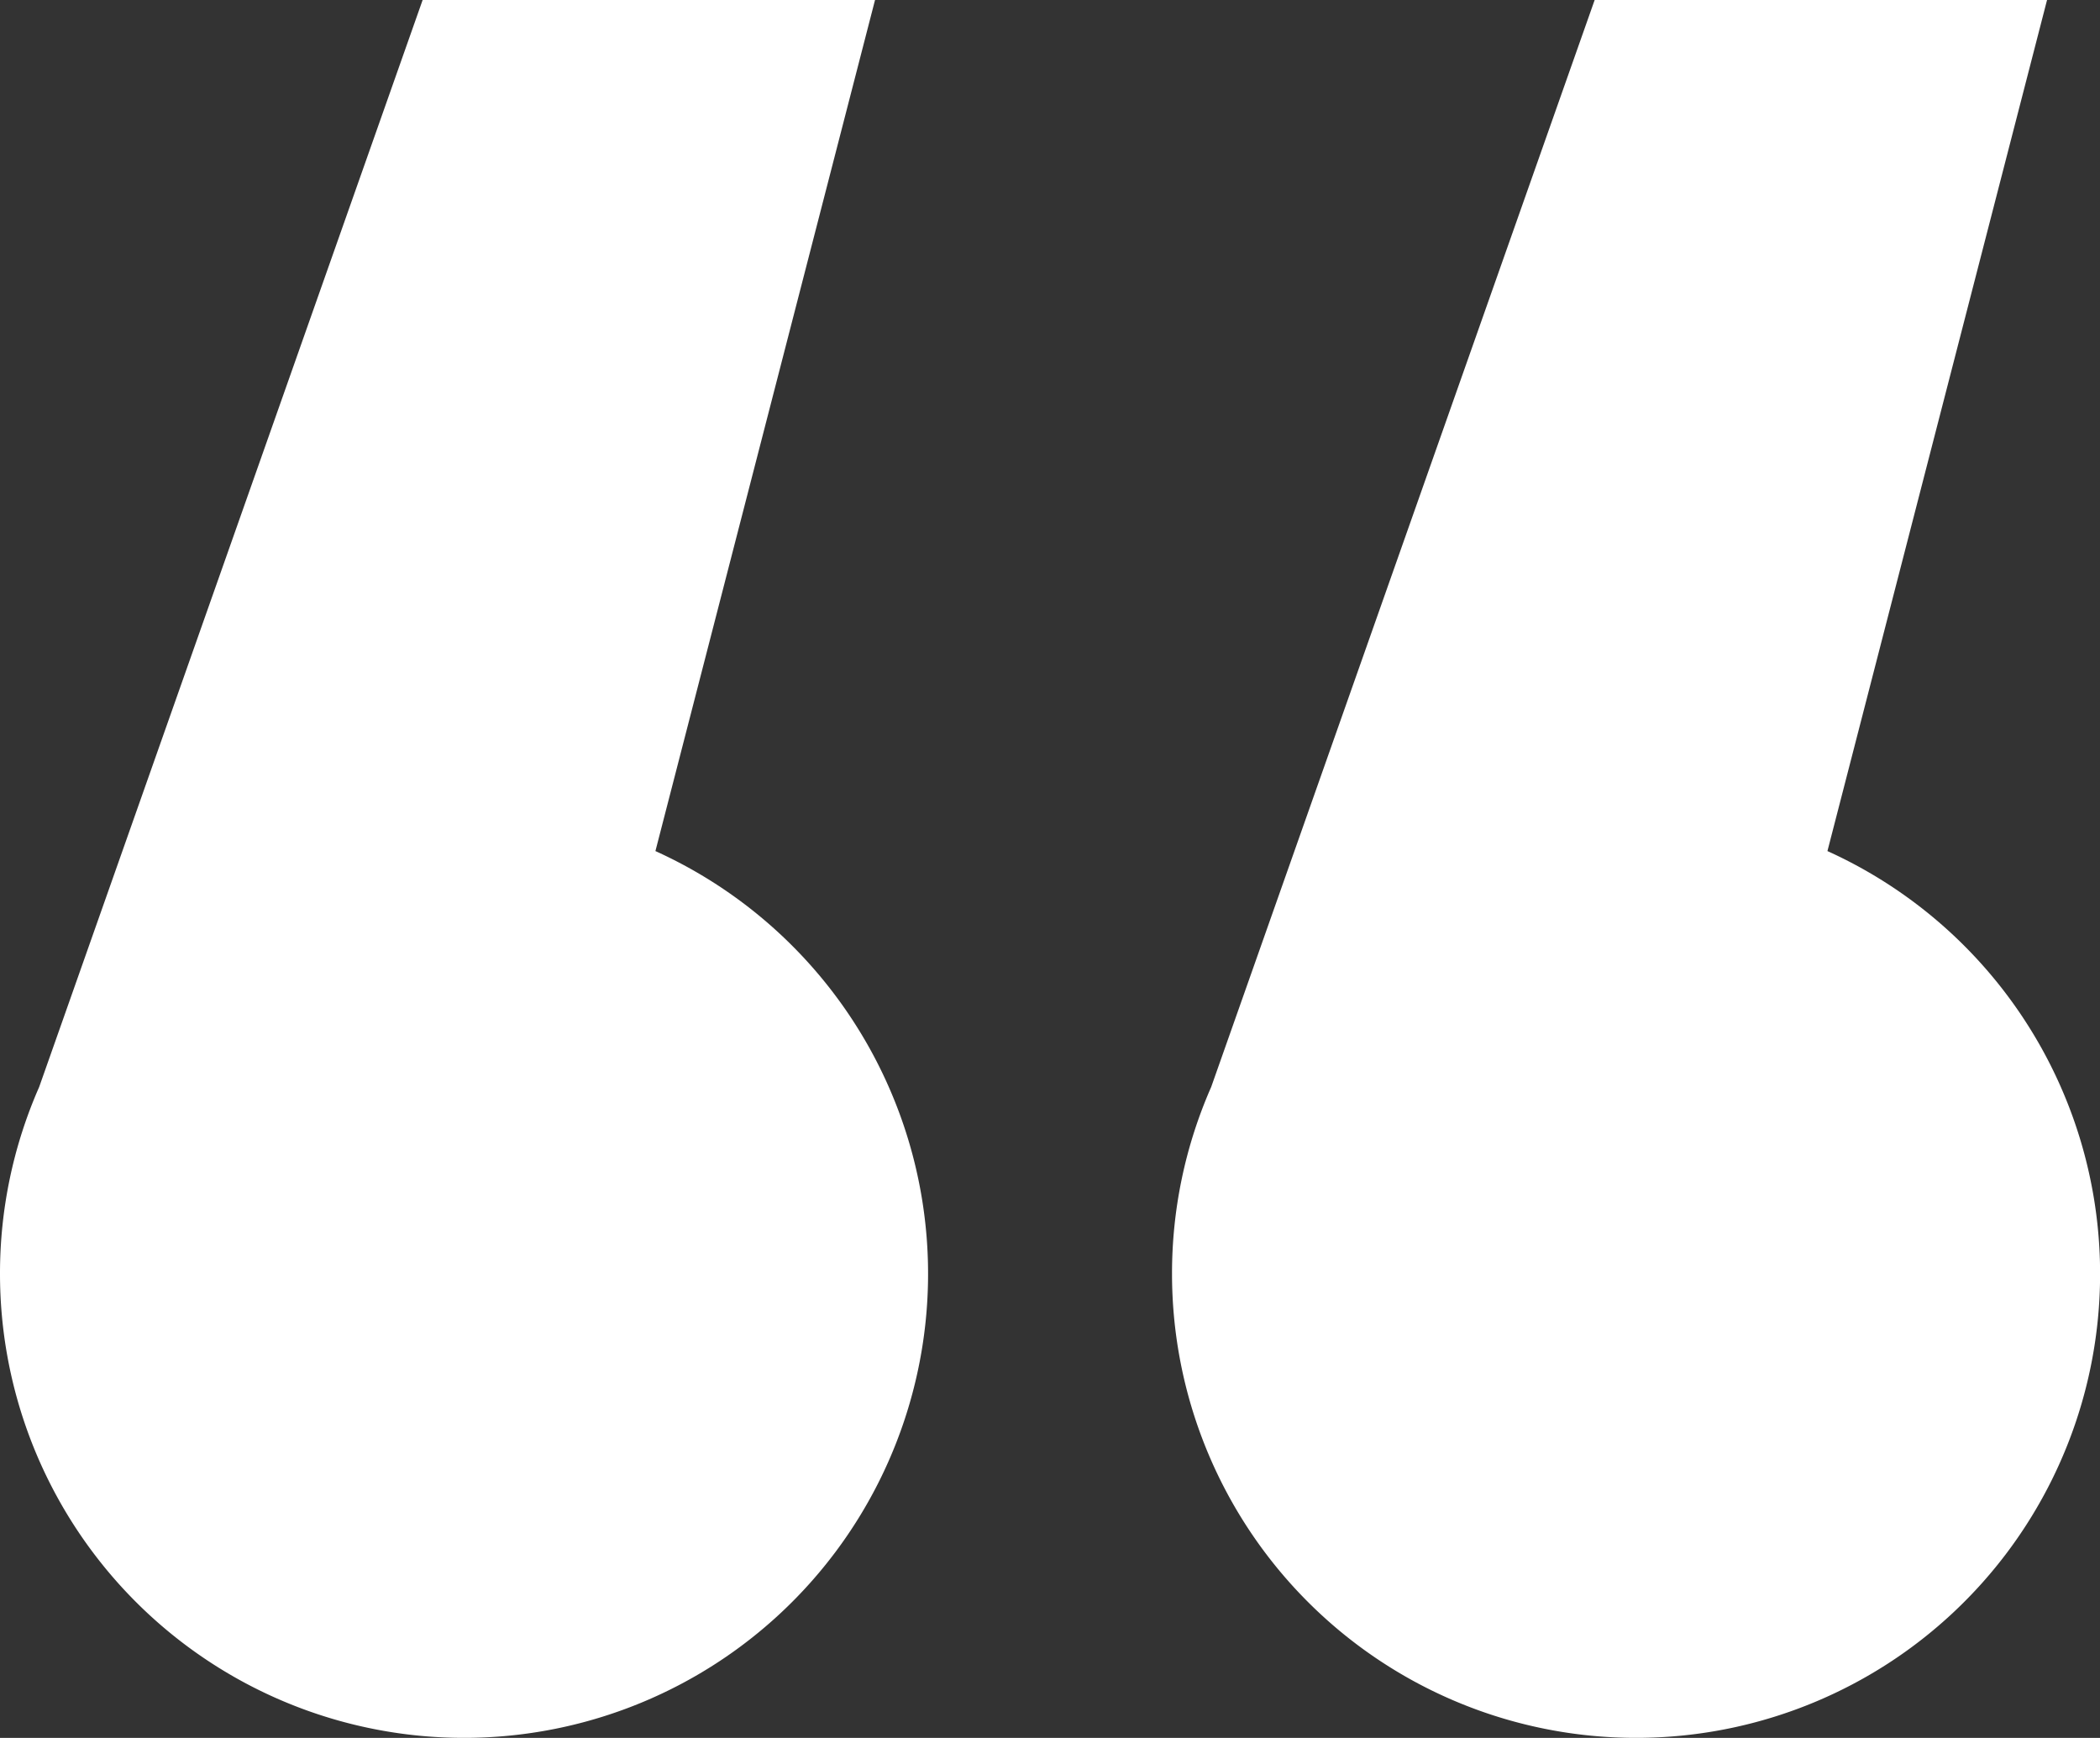
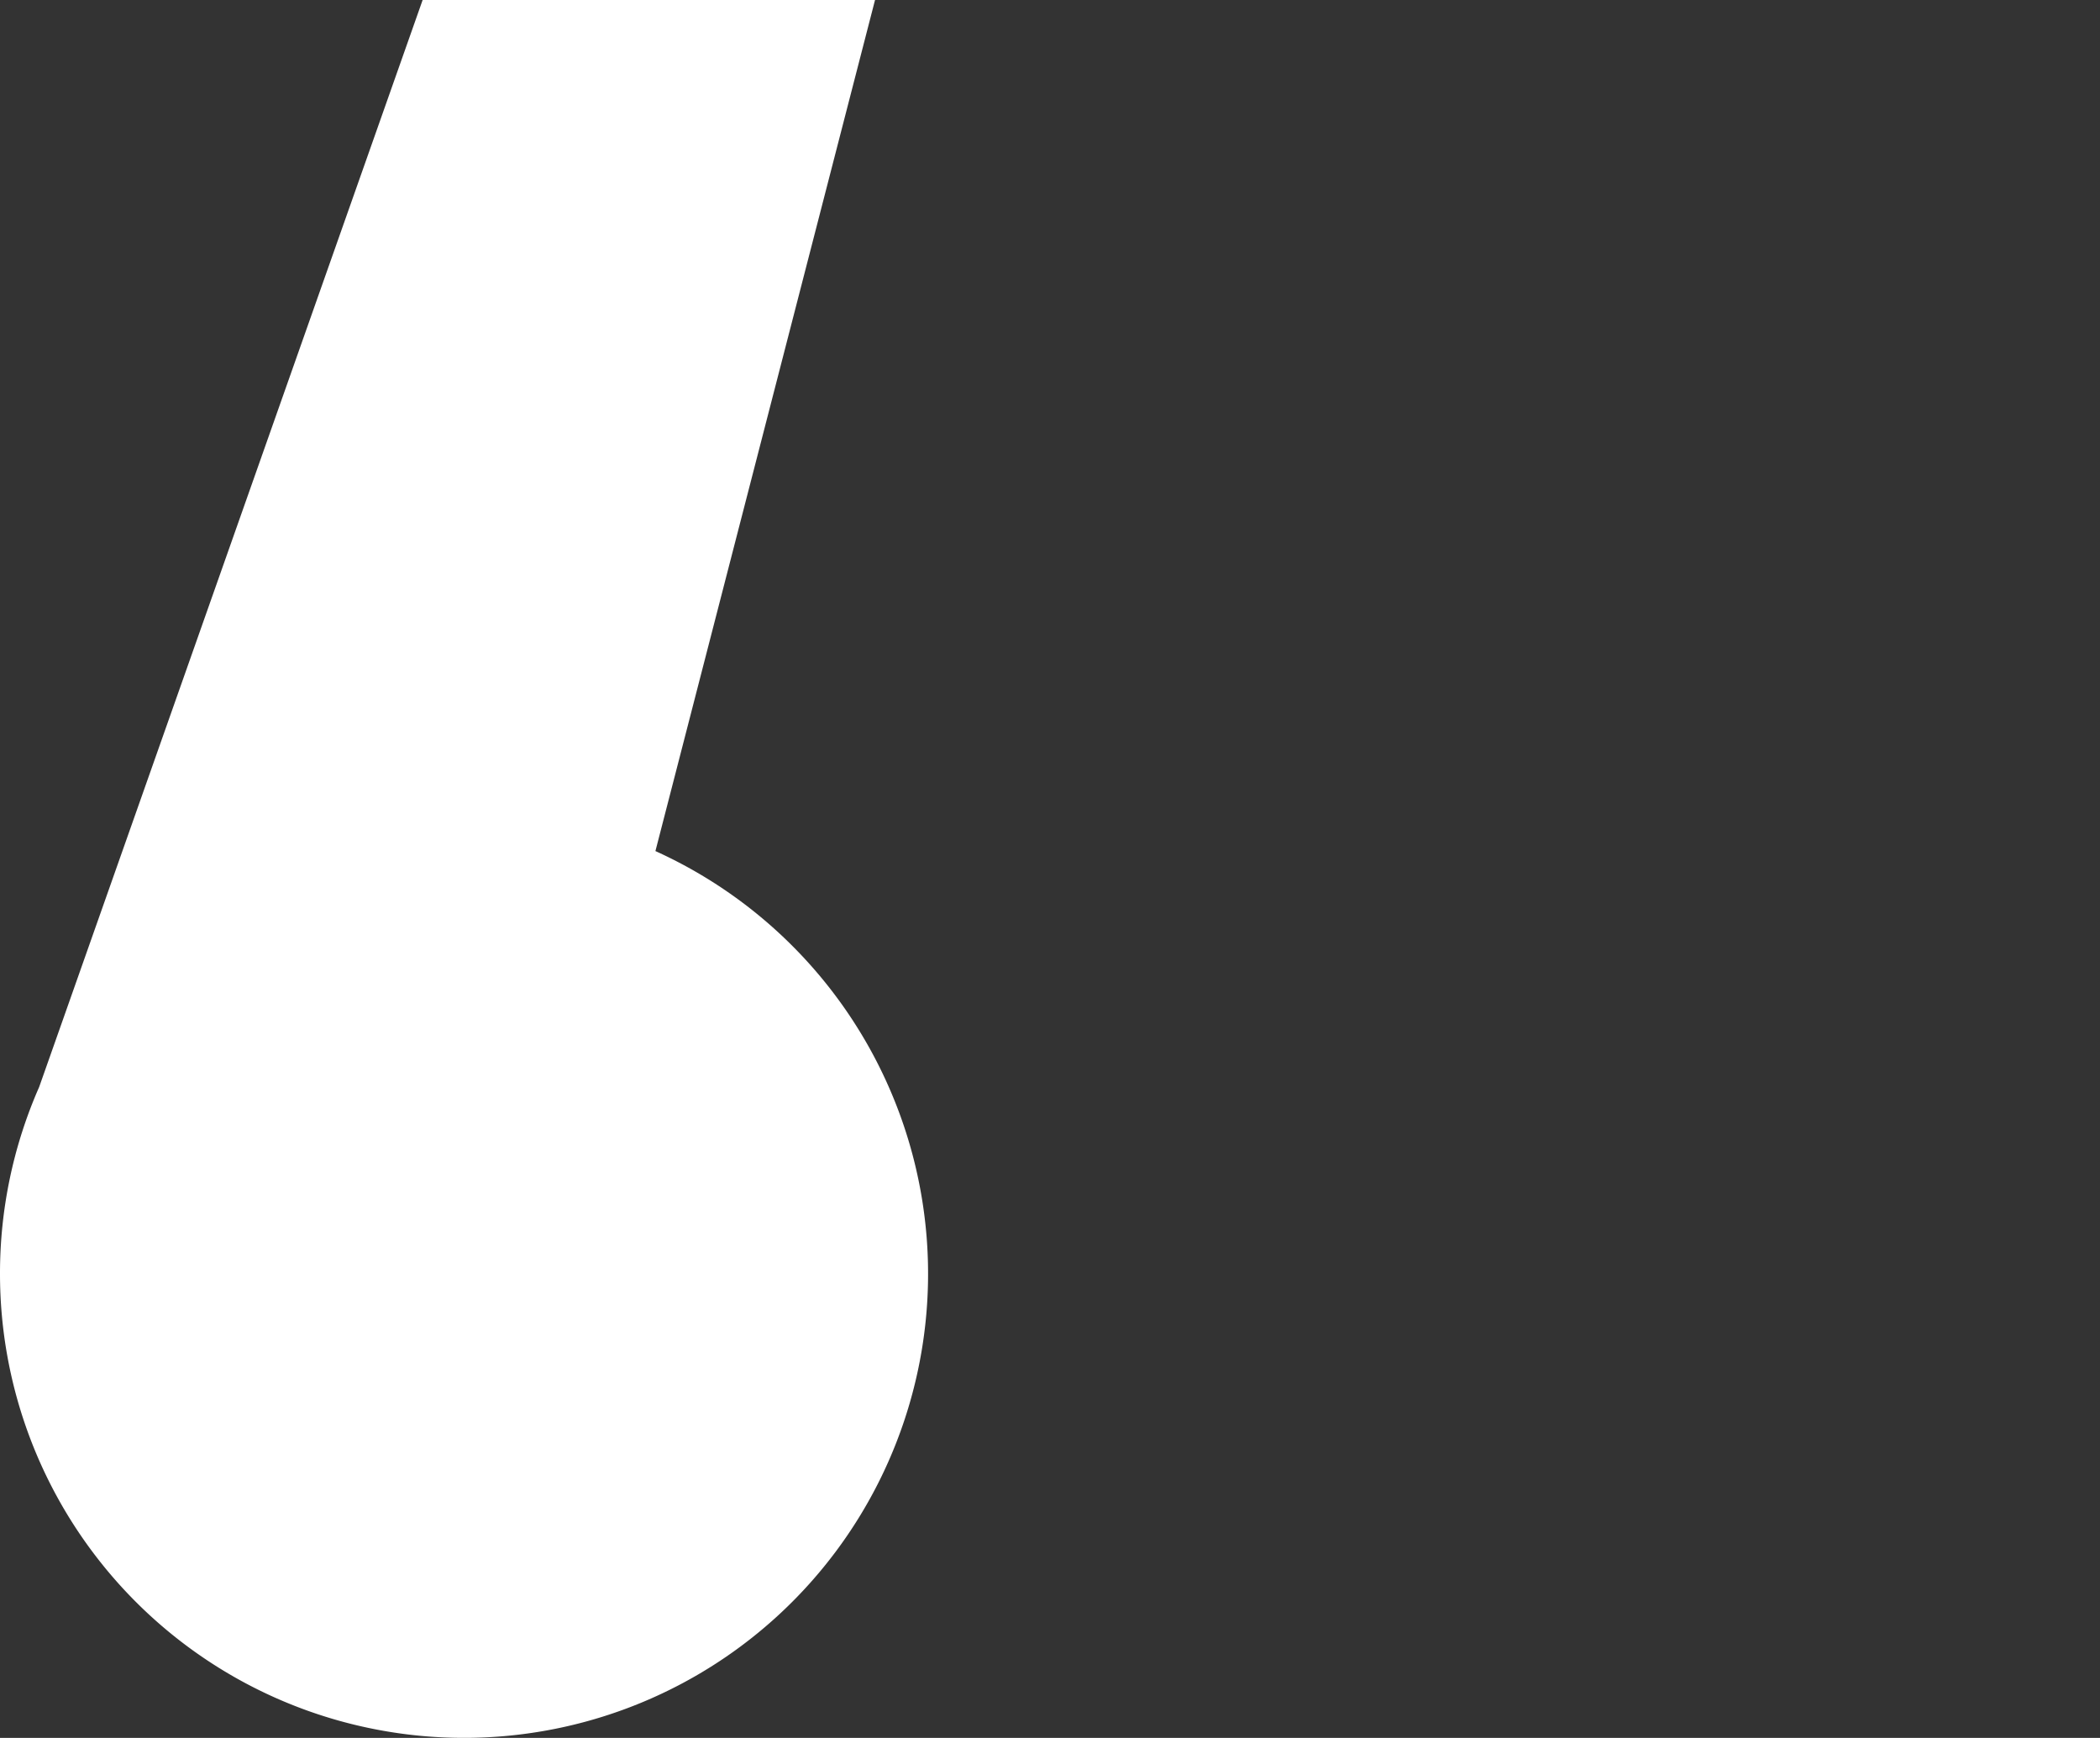
<svg xmlns="http://www.w3.org/2000/svg" width="654" height="541.213" viewBox="0 0 654 541.213">
  <rect x="0" y="0" width="654" height="541.213" fill="#333333" stroke="none" />
  <g id="Group_1" data-name="Group 1" transform="translate(-326.5 -195.286)">
    <path id="Union_1" data-name="Union 1" d="M.5,396.714a144.026,144.026,0,0,1,12.19-58.18L132.121,0H273.01L204.618,265.04l-.007,0A144.515,144.515,0,1,1,.5,396.714Z" transform="translate(326 195.286)" fill="#fff" />
-     <path id="Union_2" data-name="Union 2" d="M.5,396.714a144.026,144.026,0,0,1,12.19-58.18L132.121,0H273.01L204.618,265.04l-.007,0A144.515,144.515,0,1,1,.5,396.714Z" transform="translate(691 195.286)" fill="#fff" />
  </g>
</svg>